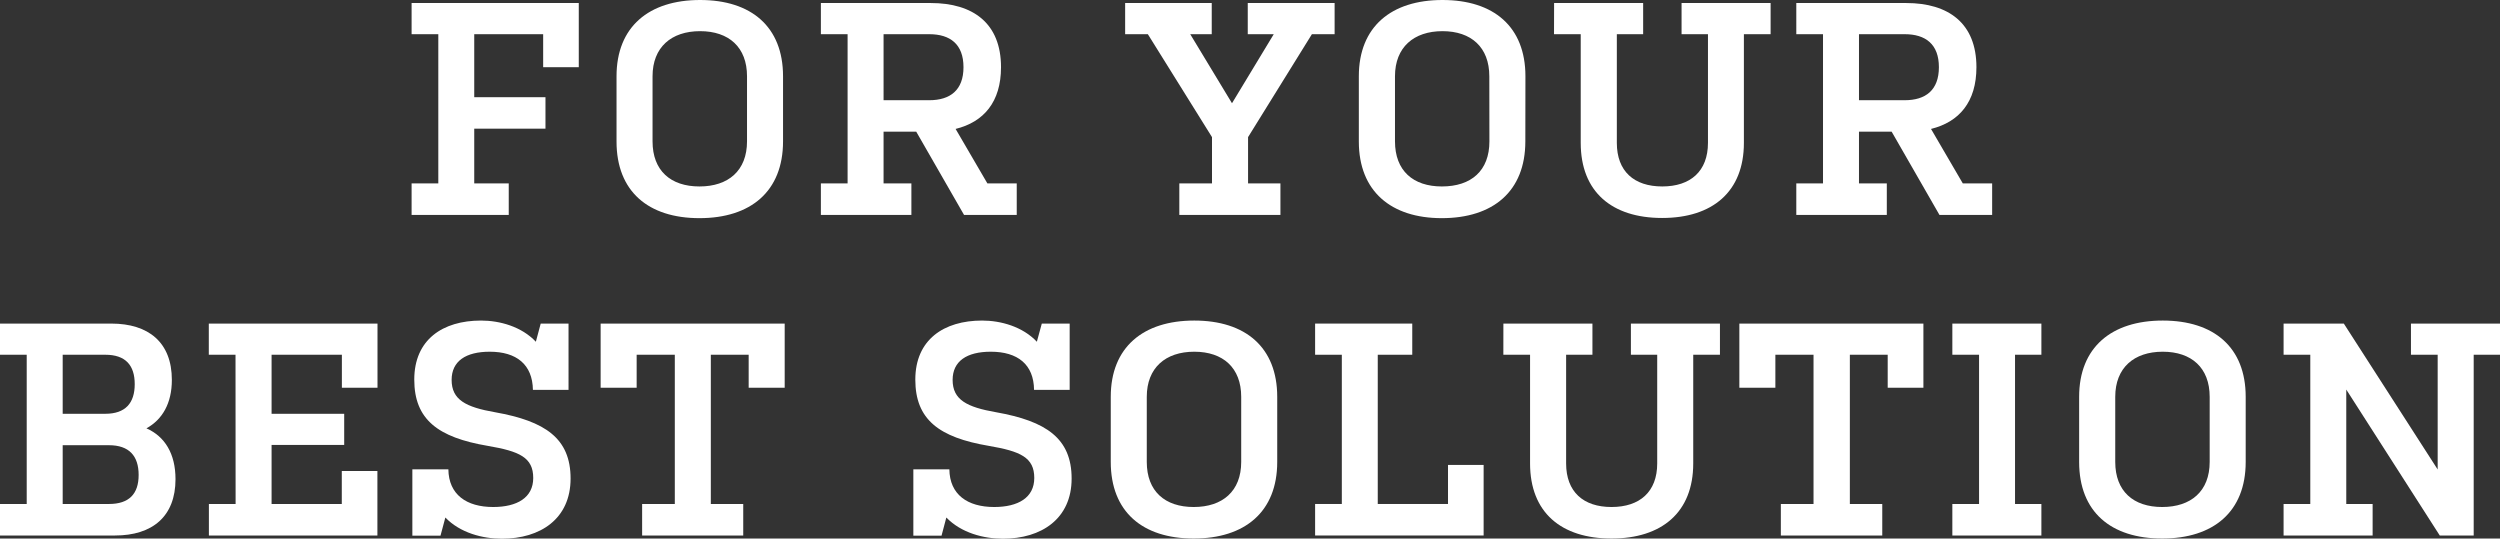
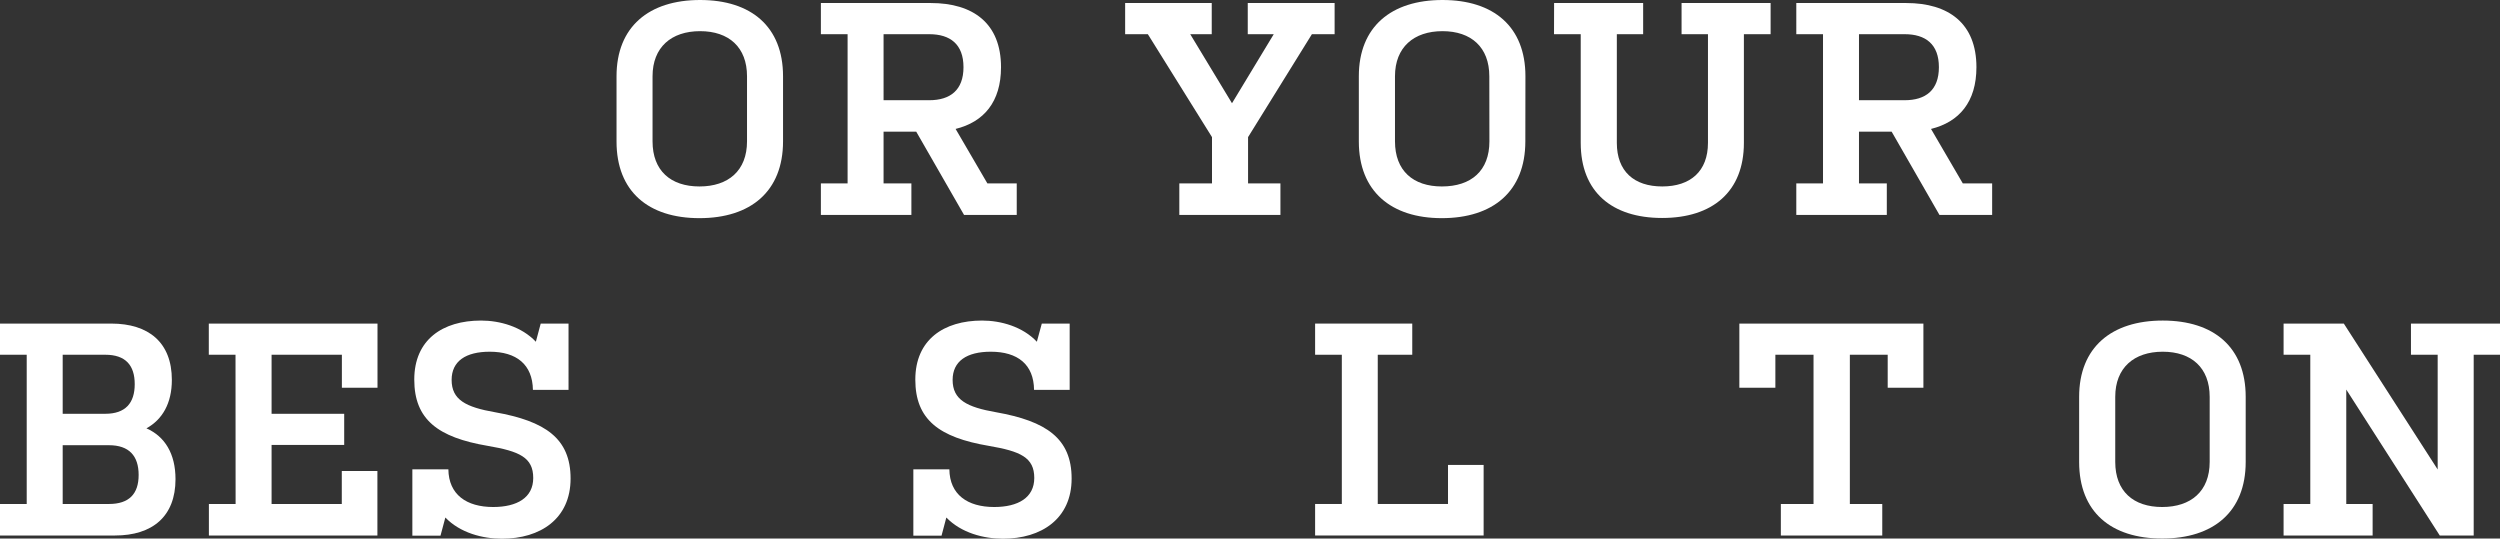
<svg xmlns="http://www.w3.org/2000/svg" width="561.53" height="120.96" viewBox="0 0 561.53 120.96">
  <rect x="0" y="0" width="561.53" height="120.96" fill="#333333" stroke="none" />
  <defs>
    <style>.a{fill:#fff;}</style>
  </defs>
-   <path class="a" d="M114.27,48.28H92.45V41.2h6V7.68h-6v-7H130V15.09h-8V7.68H106.52V21.83h16V28.9h-16V41.2h7.75Z" />
  <path class="a" d="M175.88,31.75C175.88,43,168.6,49,157.11,49s-18.63-6-18.63-17.21V17.13C138.48,6,145.76,0,157.25,0s18.63,6,18.63,17.13Zm-8.09-14.62c0-6.52-4.08-10.13-10.54-10.13s-10.68,3.61-10.68,10.13V31.75c0,6.6,4.08,10.13,10.54,10.13s10.68-3.53,10.68-10.13Z" />
  <path class="a" d="M184.38.68h24.68c9.52,0,15.78,4.56,15.78,14.41,0,7.82-3.88,12.31-10.2,13.87l7.14,12.24h6.59v7.08H216.54L205.8,29.58h-7.34V41.2h6.25v7.08H184.38V41.2h6V7.68h-6Zm14.08,21.83h10.26c4.69,0,7.69-2.25,7.69-7.42s-3-7.41-7.69-7.41H198.46Z" />
  <path class="a" d="M299.77,7.68h-5.1L280.33,30.8V41.2h7.27v7.08H264.89V41.2h7.34V30.8L257.82,7.68h-5.1v-7h19.45v7h-4.83l9.38,15.51L286.1,7.68h-5.84v-7h19.51Z" />
  <path class="a" d="M342.61,31.75C342.61,43,335.34,49,323.84,49c-11.35,0-18.63-6-18.63-17.21V17.13C305.21,6,312.49,0,324,0s18.63,6,18.63,17.13Zm-8.09-14.62C334.52,10.61,330.44,7,324,7s-10.67,3.61-10.67,10.13V31.75c0,6.6,4.08,10.13,10.53,10.13,6.6,0,10.68-3.53,10.68-10.13Z" />
  <path class="a" d="M349.07.68h20v7h-5.91V32.09c0,6.39,3.87,9.79,10.2,9.79s10.27-3.4,10.27-9.79V7.68H377.7v-7h20v7h-6V32.09c0,11-7.08,16.87-18.36,16.87s-18.29-5.85-18.29-16.87V7.68h-6Z" />
  <path class="a" d="M403.47.68h24.69c9.51,0,15.77,4.56,15.77,14.41,0,7.82-3.88,12.31-10.2,13.87l7.14,12.24h6.59v7.08H435.63l-10.74-18.7h-7.34V41.2h6.25v7.08H403.47V41.2h6V7.68h-6Zm14.08,21.83h10.27c4.69,0,7.68-2.25,7.68-7.42s-3-7.41-7.68-7.41H417.55Z" />
  <path class="a" d="M0,72.68H25c8.36,0,13.6,4.22,13.6,12.65,0,5.23-2.11,8.9-5.71,10.88,4.15,1.83,6.53,5.71,6.53,11.42,0,8.36-5.17,12.65-13.6,12.65H0V113.2H6V79.68H0ZM14.08,92.94h9.58c4.49,0,6.6-2.38,6.6-6.66s-2.11-6.6-6.6-6.6H14.08Zm0,20.26h10.4c4.49,0,6.66-2.24,6.66-6.52S29,100,24.48,100H14.08Z" />
  <path class="a" d="M52.9,79.68h-6v-7H84.79V87.09h-8V79.68H61V92.94H77.31v7H61V113.2H76.77v-7.41h8v14.49H46.92V113.2h6Z" />
  <path class="a" d="M110.77,113.88c5.37,0,9-2.1,9-6.52,0-4.63-3.12-6-10.2-7.21-11.21-1.9-16.52-5.92-16.52-14.89S99.42,72,108.05,72c4.22,0,9.11,1.36,12.31,4.76l1.09-4.08h6.25V87.57h-8C119.61,81.86,116,79,110,79c-5.37,0-8.56,2.11-8.56,6.33,0,4.48,3.19,6.12,9.79,7.27,11.22,2,16.93,5.85,16.93,14.89S121.38,121,112.74,121c-4.35,0-9.38-1.3-12.71-4.76l-1.09,4.08H92.62v-14.9h8.09C100.78,111.1,104.79,113.88,110.77,113.88Z" />
-   <path class="a" d="M144.23,113.2h7.34V79.68H143v7.41h-8.09V72.68h41.34V87.09h-8.09V79.68h-8.5V113.2h7.28v7.08H144.23Z" />
  <path class="a" d="M223.31,113.88c5.37,0,9-2.1,9-6.52,0-4.63-3.13-6-10.2-7.21-11.22-1.9-16.52-5.92-16.52-14.89S212,72,220.59,72c4.21,0,9.11,1.36,12.3,4.76L234,72.68h6.26V87.57h-8c-.06-5.71-3.67-8.57-9.72-8.57-5.37,0-8.57,2.11-8.57,6.33,0,4.48,3.2,6.12,9.8,7.27,11.21,2,16.93,5.85,16.93,14.89S233.91,121,225.28,121c-4.35,0-9.38-1.3-12.72-4.76l-1.08,4.08h-6.33v-14.9h8.09C213.31,111.1,217.32,113.88,223.31,113.88Z" />
-   <path class="a" d="M286.88,103.75c0,11.22-7.27,17.21-18.76,17.21s-18.63-6-18.63-17.21V89.13C249.49,78,256.76,72,268.25,72s18.63,6,18.63,17.13Zm-8.09-14.62c0-6.52-4.08-10.13-10.54-10.13s-10.67,3.61-10.67,10.13v14.62c0,6.6,4.08,10.13,10.54,10.13s10.67-3.53,10.67-10.13Z" />
  <path class="a" d="M317.21,79.68h-7.75V113.2h15.78v-8.77h8v15.85H295.39V113.2h6V79.68h-6v-7h21.82Z" />
-   <path class="a" d="M337.68,72.68h20v7h-5.91v24.41c0,6.39,3.87,9.79,10.2,9.79s10.26-3.4,10.26-9.79V79.68h-5.91v-7h20v7h-6v24.41c0,11-7.07,16.87-18.36,16.87s-18.29-5.85-18.29-16.87V79.68h-6Z" />
  <path class="a" d="M400,113.2h7.34V79.68h-8.57v7.41h-8.09V72.68h41.34V87.09H424V79.68h-8.5V113.2h7.28v7.08H400Z" />
-   <path class="a" d="M452.6,113.2h5.92v7.08h-20V113.2h6V79.68h-6v-7h20v7H452.6Z" />
  <path class="a" d="M504.41,103.75c0,11.22-7.27,17.21-18.76,17.21S467,115,467,103.75V89.13C467,78,474.29,72,485.78,72s18.63,6,18.63,17.13Zm-8.09-14.62c0-6.52-4.08-10.13-10.54-10.13s-10.67,3.61-10.67,10.13v14.62c0,6.6,4.08,10.13,10.54,10.13s10.67-3.53,10.67-10.13Z" />
  <path class="a" d="M527,113.2h5.92v7.08h-20V113.2h6V79.68h-6v-7h13.53l21.08,32.77V79.68h-6v-7h20v7h-5.91v40.6H548L527,87.5Z" />
</svg>